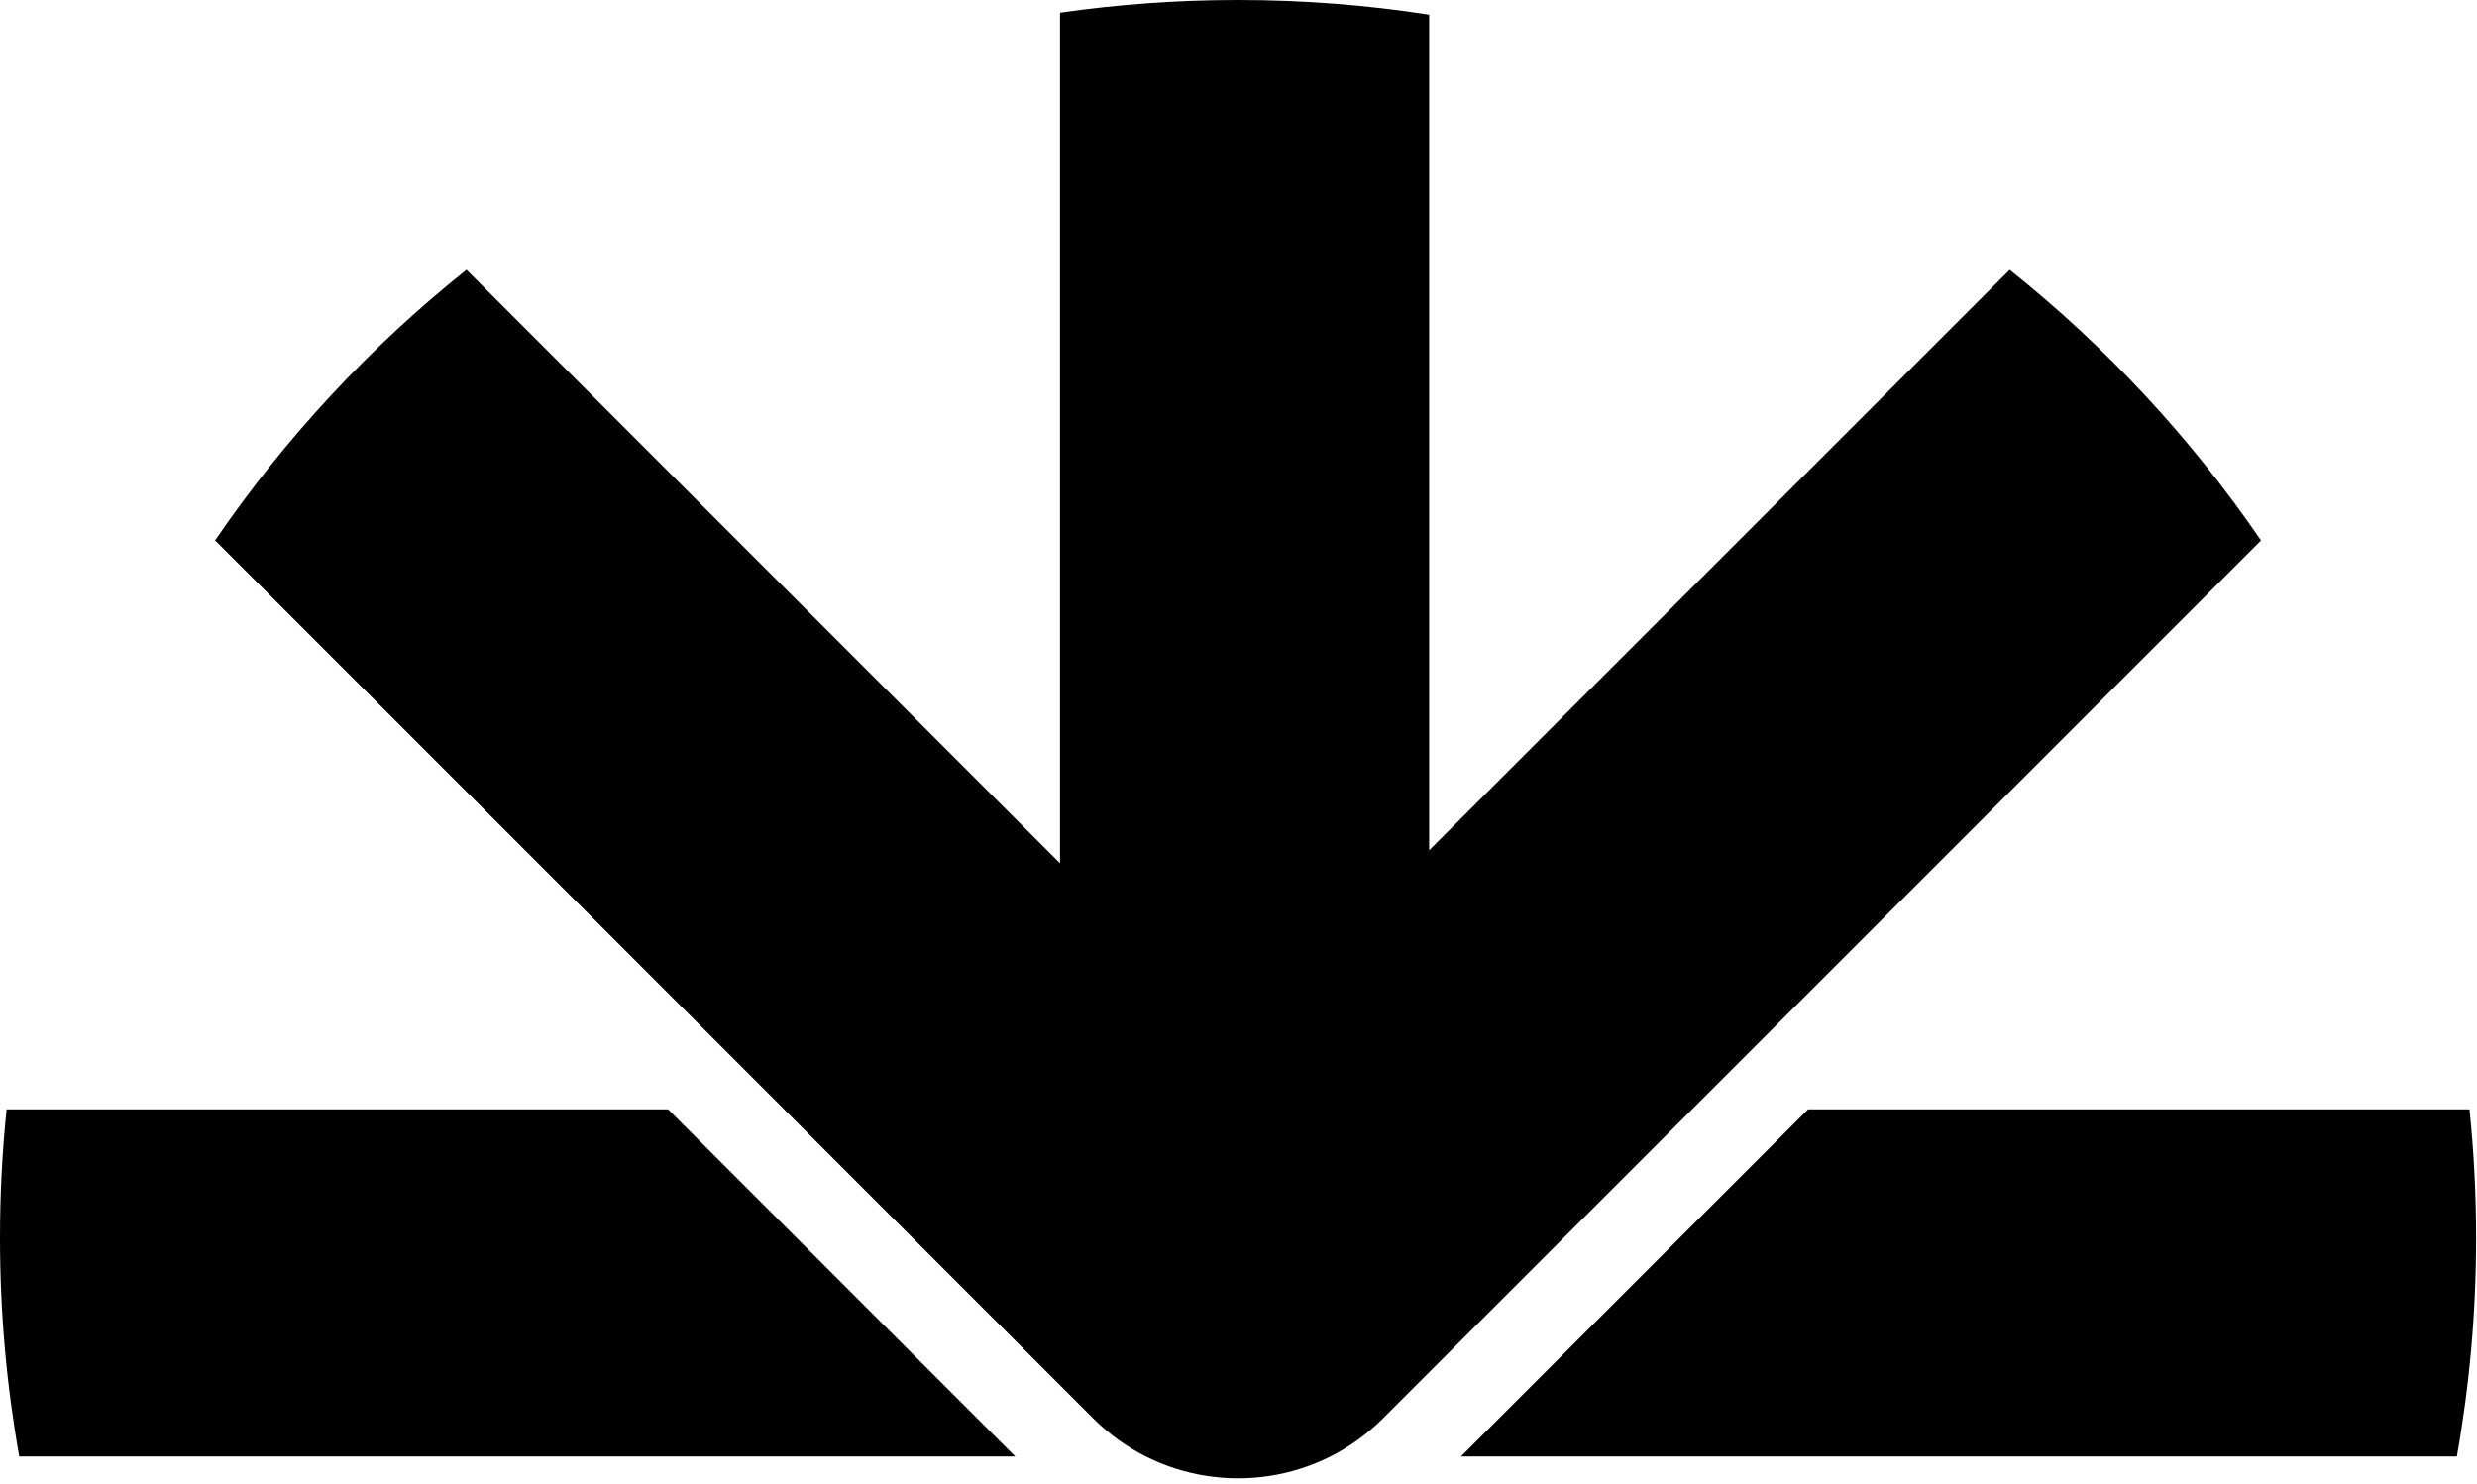
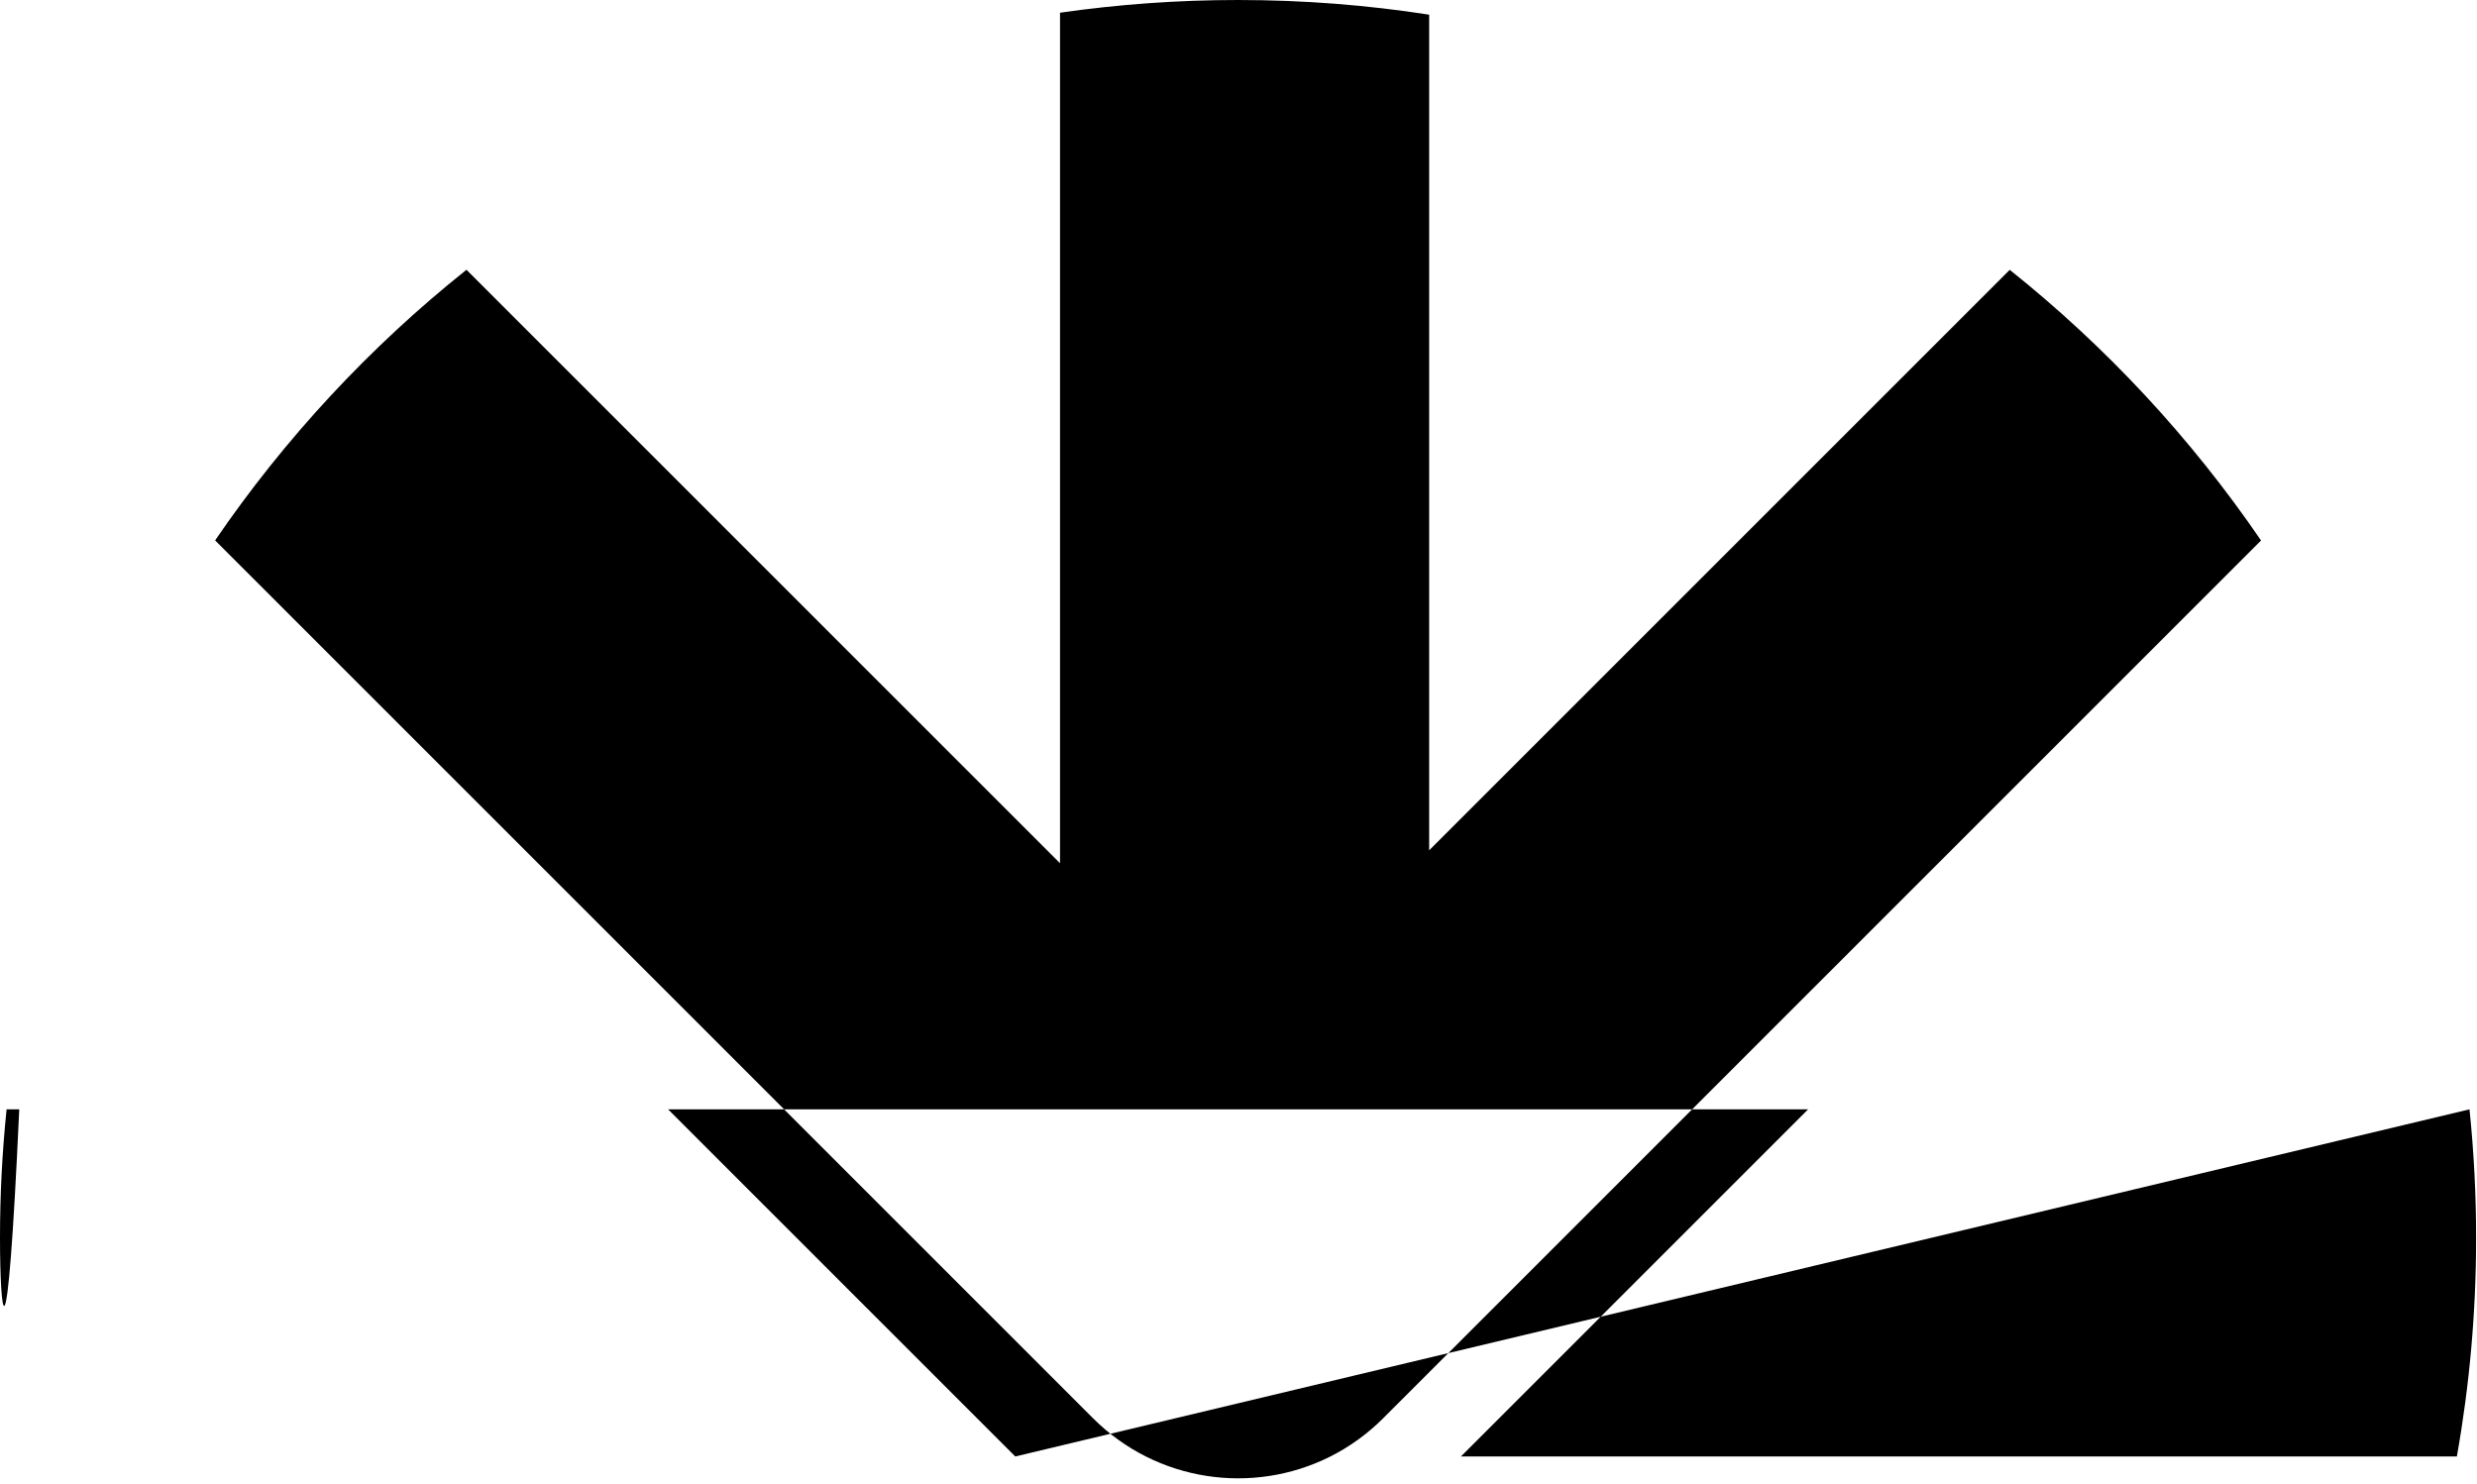
<svg xmlns="http://www.w3.org/2000/svg" width="297" height="178" viewBox="0 0 297 178" fill="none">
-   <path d="M148.446 0C156.24 1.48358e-05 163.892 0.601 171.361 1.759V101.968L240.972 32.358C252.558 41.605 262.728 52.549 271.107 64.815L165.843 170.082C158.146 177.779 146.616 179.305 137.397 174.663H137.392C135.11 173.514 132.969 171.988 131.064 170.083L94.015 133.032H94.019L25.792 64.804C34.172 52.539 44.344 41.596 55.931 32.351L127.101 103.519V1.524C134.071 0.521 141.198 0 148.446 0ZM296.101 133.032C296.623 138.099 296.893 143.241 296.893 148.446C296.893 157.392 296.101 166.153 294.585 174.663H175.17L216.8 133.032H296.101ZM121.734 174.663H2.308C0.791 166.153 9.92008e-06 157.392 0 148.446C0 143.241 0.268 138.099 0.791 133.032H80.105L121.734 174.663Z" fill="black" />
+   <path d="M148.446 0C156.24 1.48358e-05 163.892 0.601 171.361 1.759V101.968L240.972 32.358C252.558 41.605 262.728 52.549 271.107 64.815L165.843 170.082C158.146 177.779 146.616 179.305 137.397 174.663H137.392C135.11 173.514 132.969 171.988 131.064 170.083L94.015 133.032H94.019L25.792 64.804C34.172 52.539 44.344 41.596 55.931 32.351L127.101 103.519V1.524C134.071 0.521 141.198 0 148.446 0ZM296.101 133.032C296.623 138.099 296.893 143.241 296.893 148.446C296.893 157.392 296.101 166.153 294.585 174.663H175.17L216.8 133.032H296.101ZH2.308C0.791 166.153 9.92008e-06 157.392 0 148.446C0 143.241 0.268 138.099 0.791 133.032H80.105L121.734 174.663Z" fill="black" />
</svg>